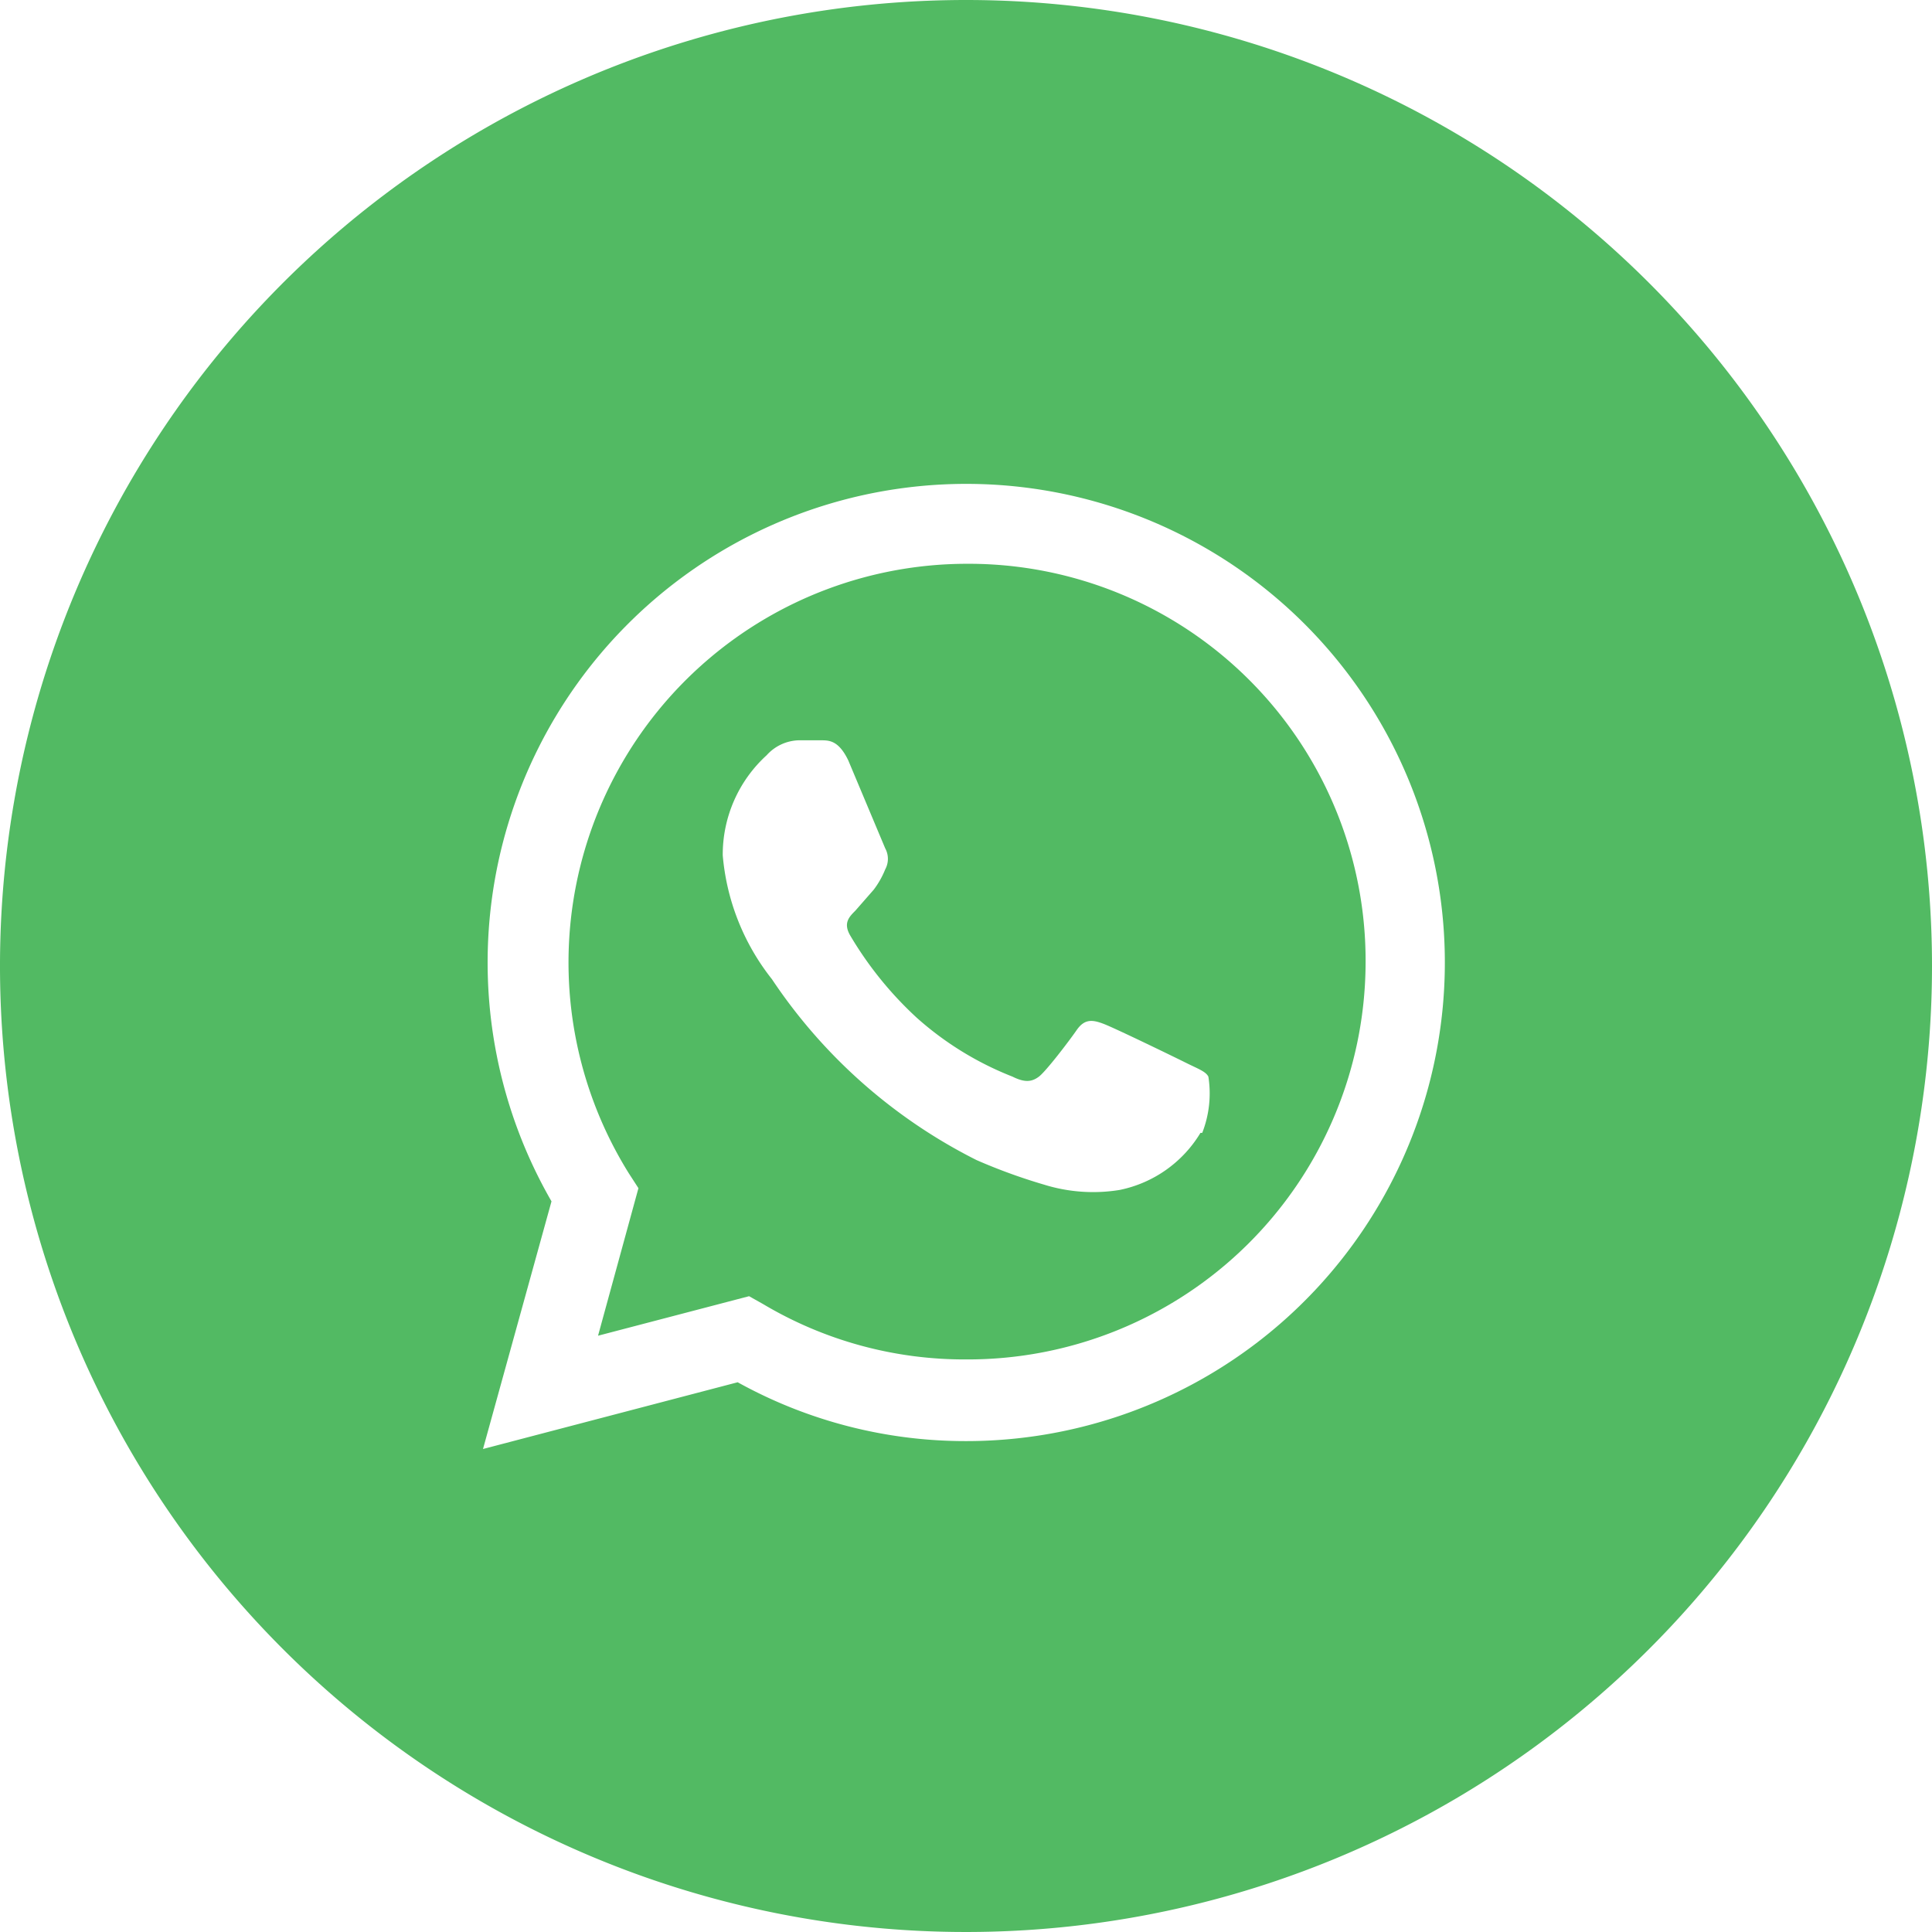
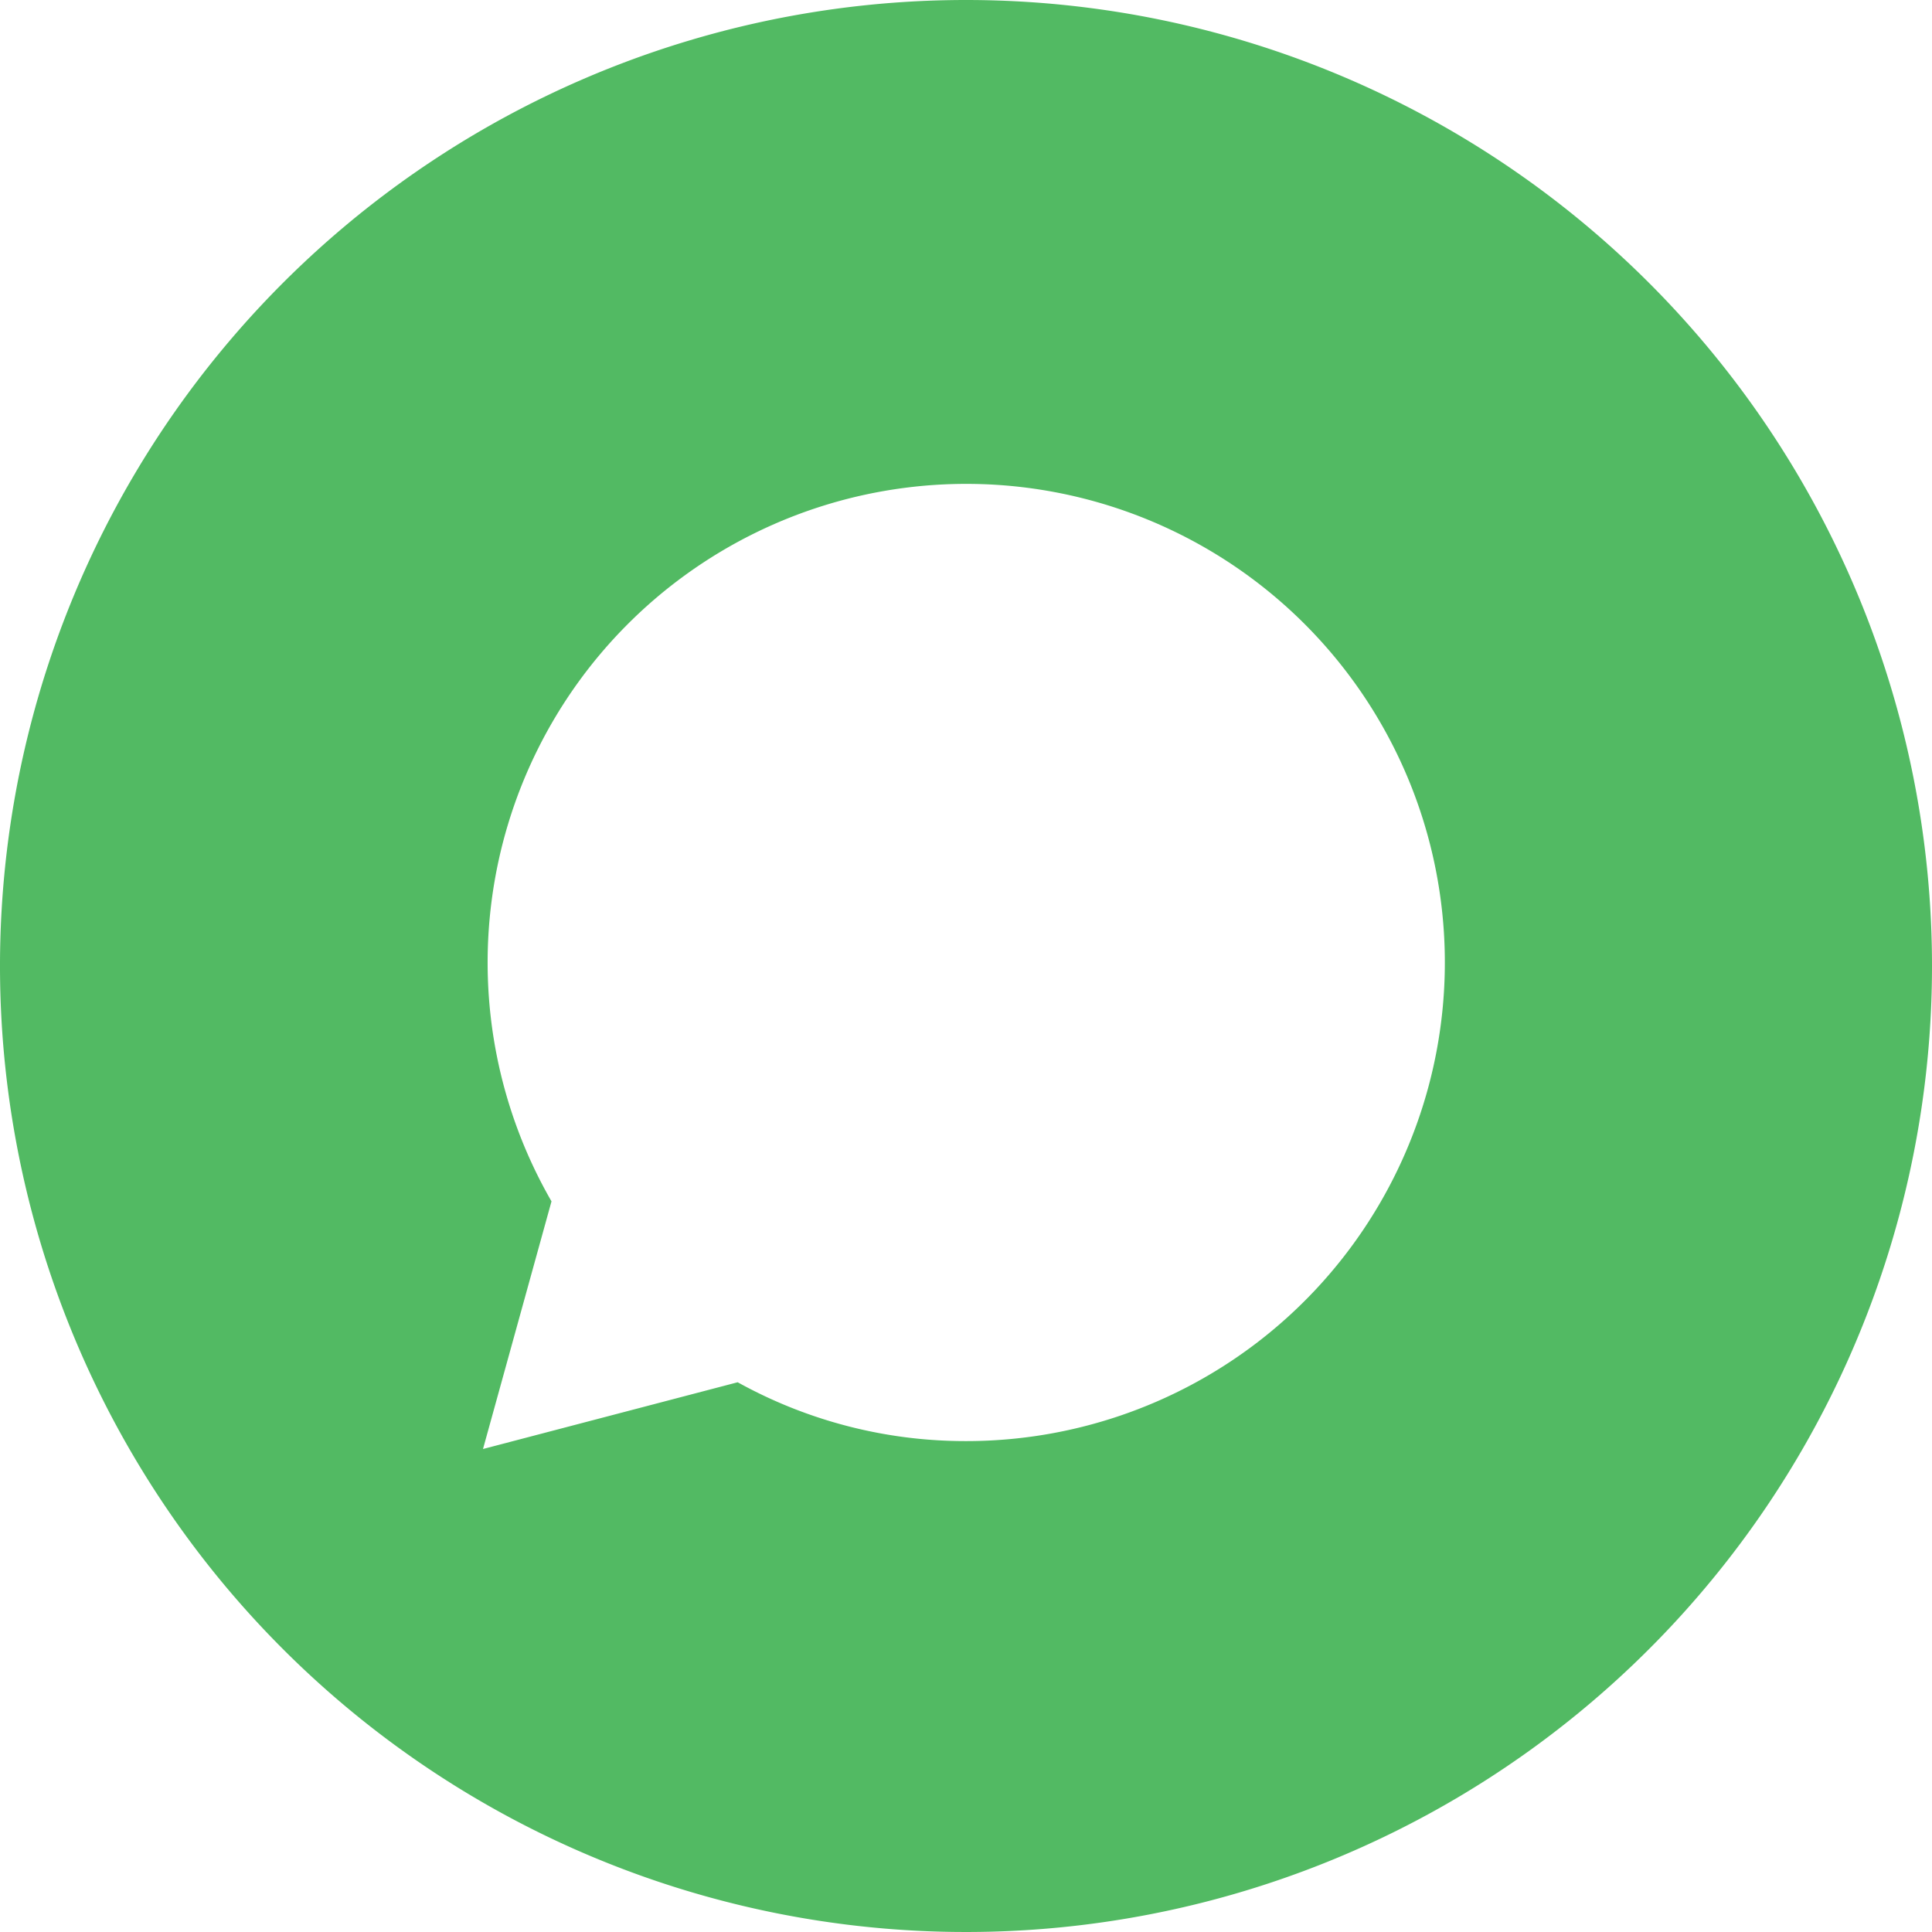
<svg xmlns="http://www.w3.org/2000/svg" id="Layer_1" data-name="Layer 1" viewBox="0 0 22 22">
  <defs>
    <style>.cls-1{fill:#52ba63;}</style>
  </defs>
-   <path class="cls-1" d="M11,6.42a4.54,4.54,0,0,0-3.84,6.94l.11.17-.46,1.68,1.72-.45.16.09a4.48,4.48,0,0,0,2.31.63h0A4.53,4.53,0,0,0,15.55,11,4.52,4.52,0,0,0,11,6.42Zm2.67,6.48a1.4,1.4,0,0,1-.92.65,1.88,1.88,0,0,1-.86-.06,6.45,6.45,0,0,1-.77-.28,6.08,6.08,0,0,1-2.33-2.06,2.63,2.63,0,0,1-.56-1.41A1.53,1.53,0,0,1,8.73,8.6a.51.51,0,0,1,.36-.17h.26c.09,0,.2,0,.31.23l.42,1a.25.25,0,0,1,0,.24,1,1,0,0,1-.13.23l-.21.24c-.07.07-.14.14-.06.28a4.12,4.12,0,0,0,.76.94,3.62,3.62,0,0,0,1.09.67c.14.07.22.06.3,0s.34-.4.43-.53.18-.12.31-.07.79.37.93.44.23.1.26.16A1.23,1.23,0,0,1,13.69,12.9Z" />
  <path class="cls-1" d="M11,0A11,11,0,1,0,22,11,11,11,0,0,0,11,0Zm0,16.41h0a5.35,5.35,0,0,1-2.6-.67l-2.9.76.78-2.82A5.45,5.45,0,1,1,11,16.41Z" />
</svg>